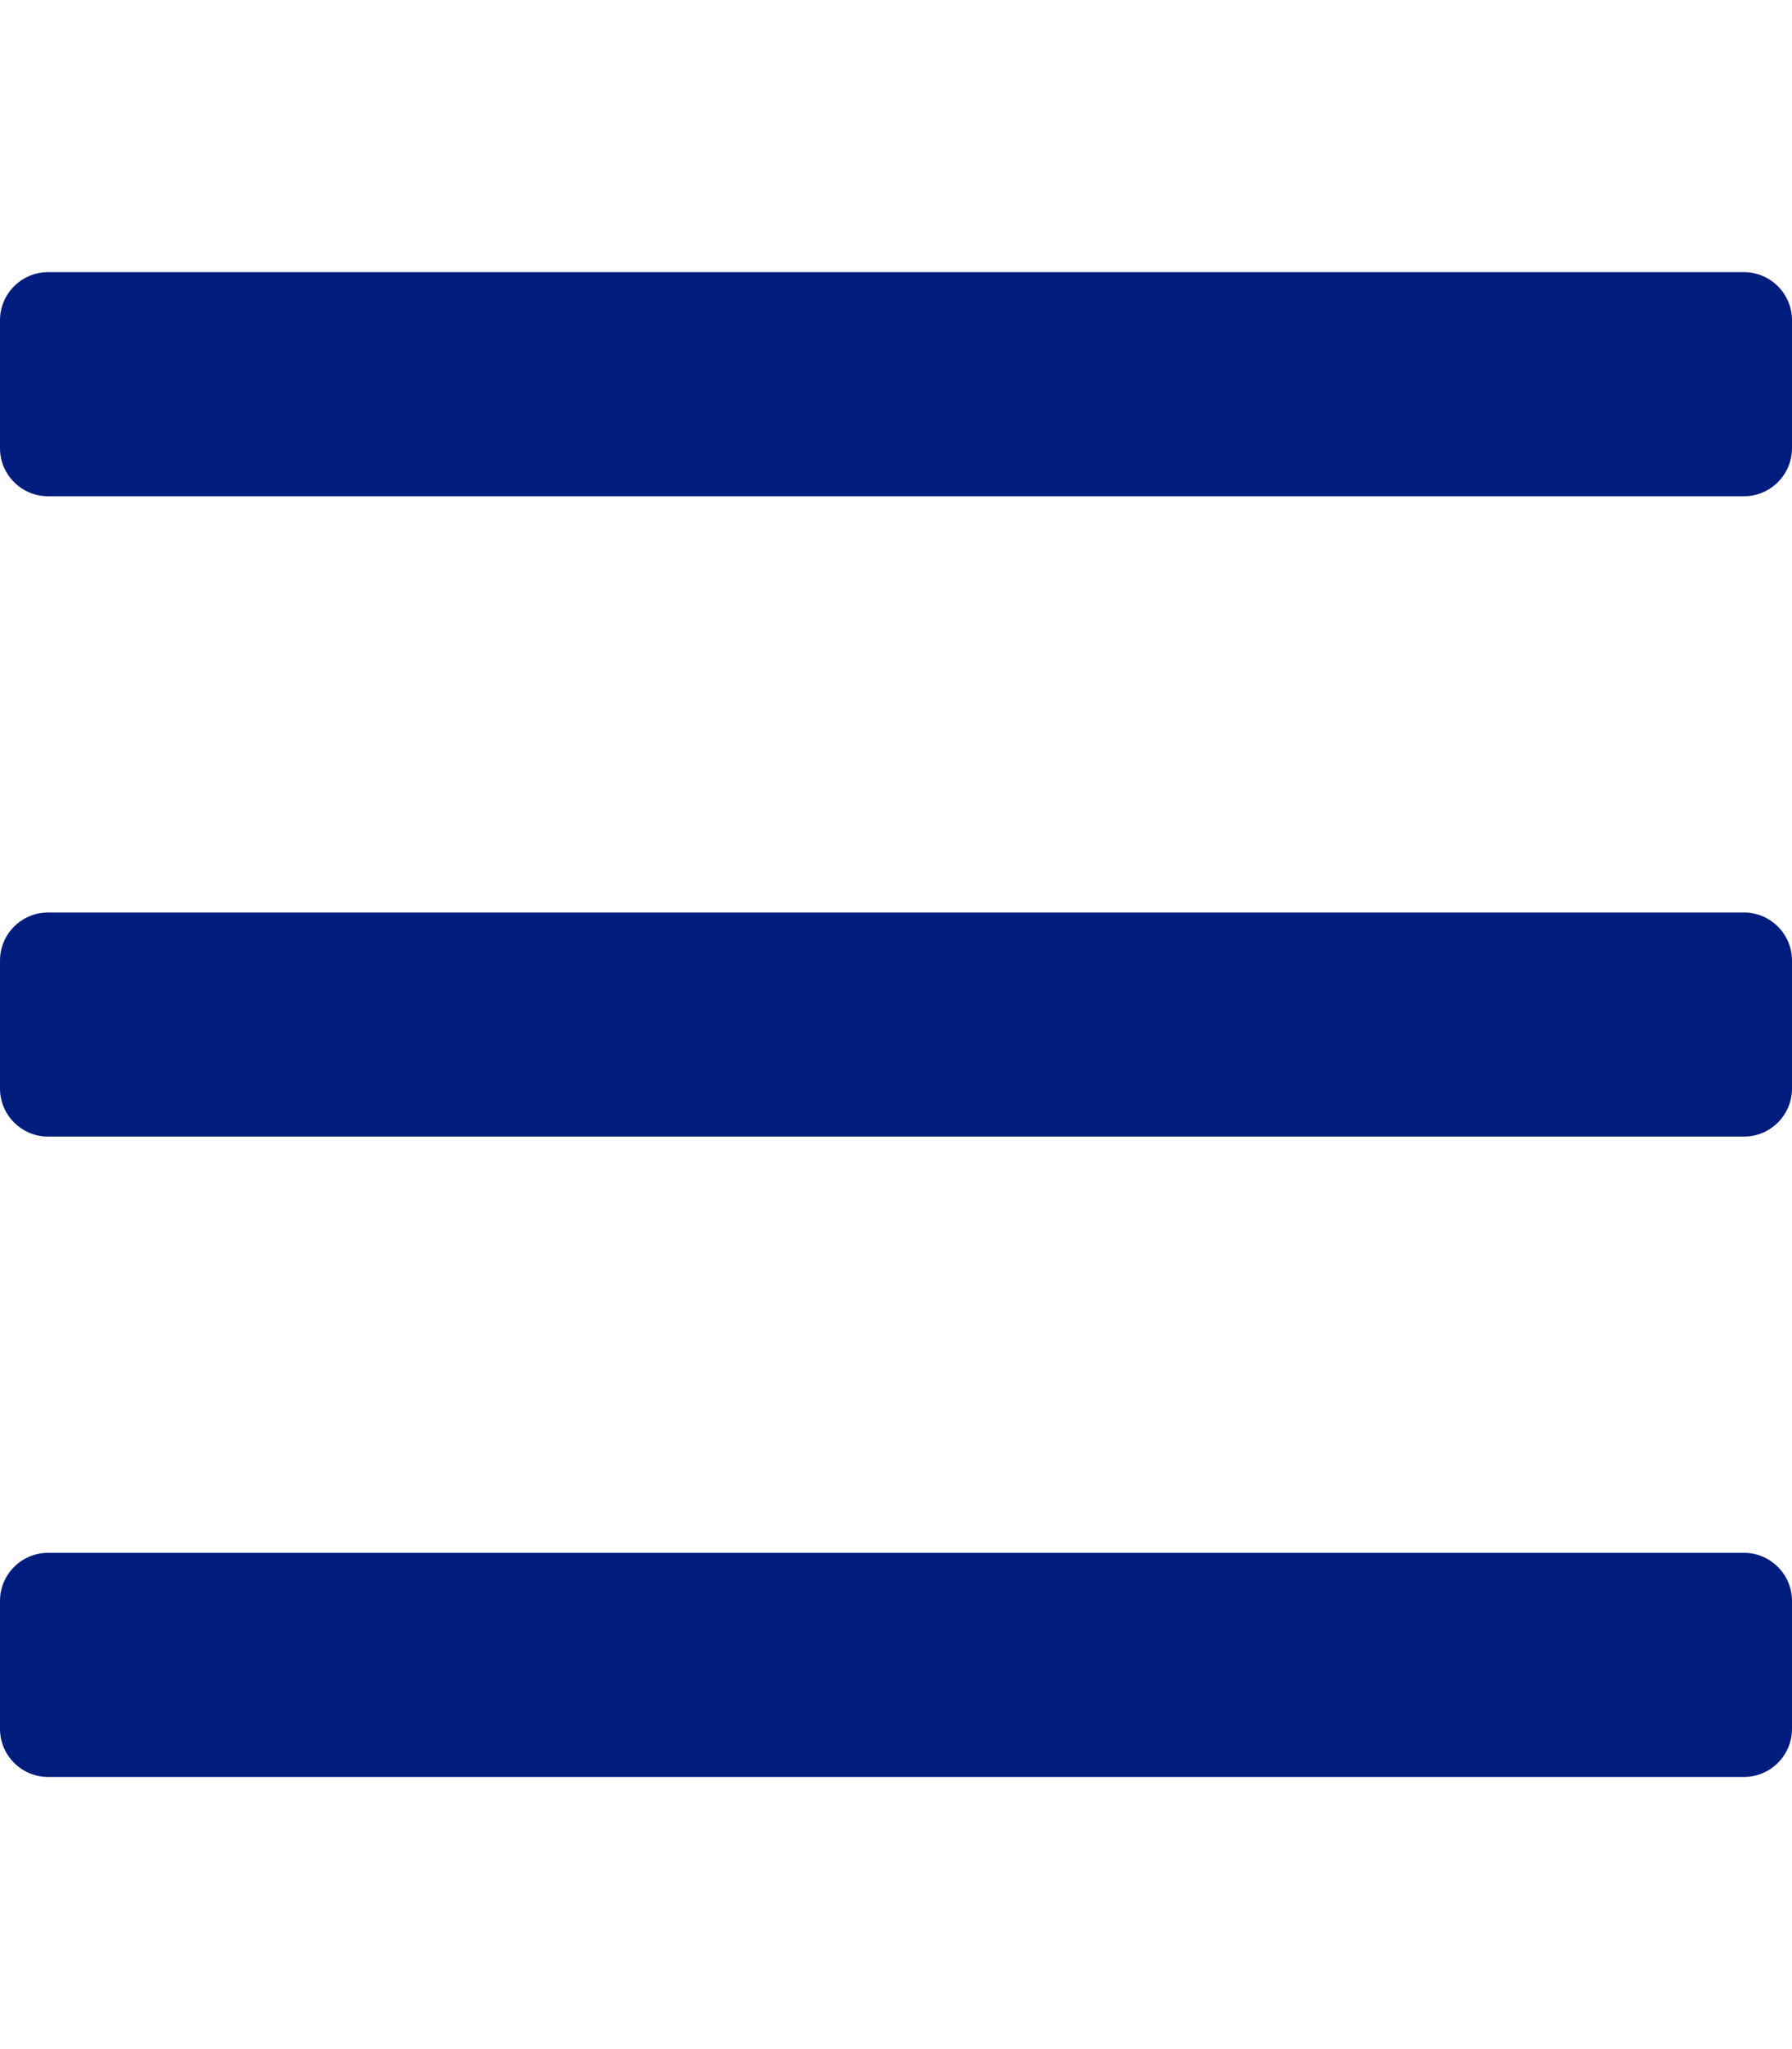
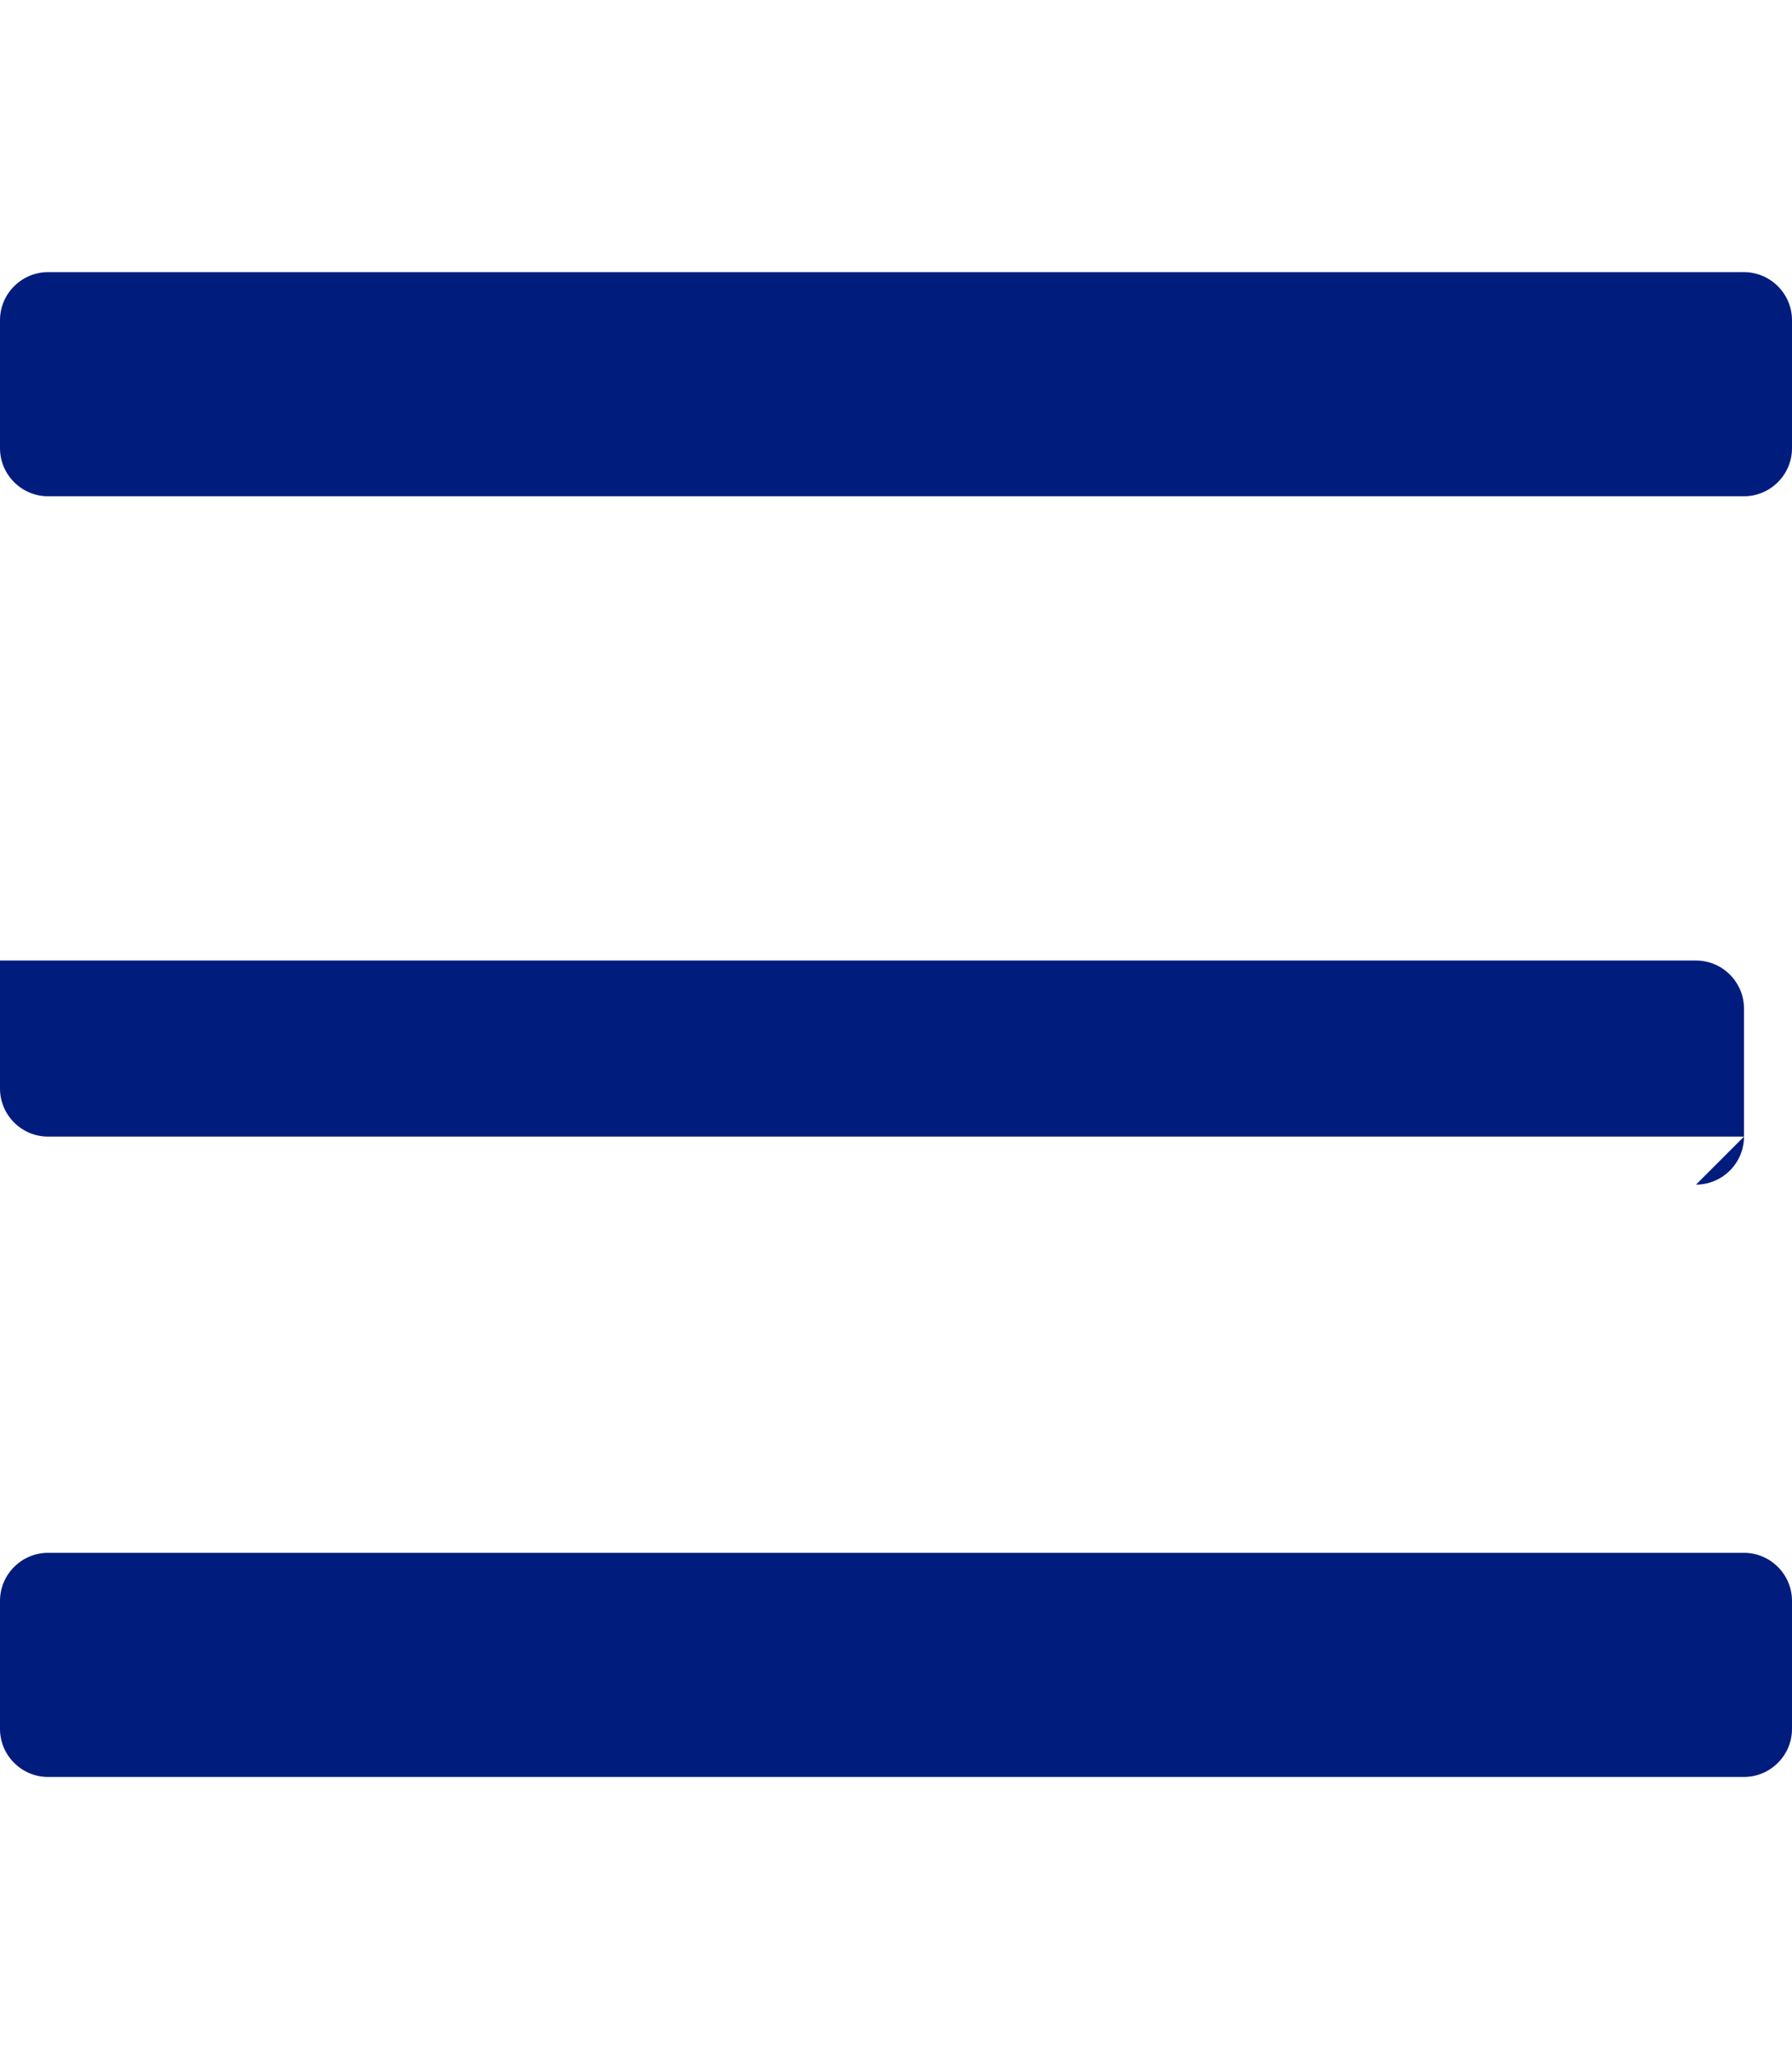
<svg xmlns="http://www.w3.org/2000/svg" enable-background="new 0 0 448 512" viewBox="0 0 448 512">
-   <path d="m436 124h-424c-6.6 0-12-5.4-12-12v-32c0-6.6 5.4-12 12-12h424c6.6 0 12 5.4 12 12v32c0 6.6-5.4 12-12 12zm0 160h-424c-6.6 0-12-5.4-12-12v-32c0-6.6 5.4-12 12-12h424c6.6 0 12 5.4 12 12v32c0 6.6-5.4 12-12 12zm0 160h-424c-6.6 0-12-5.4-12-12v-32c0-6.6 5.4-12 12-12h424c6.6 0 12 5.4 12 12v32c0 6.6-5.4 12-12 12z" fill="#001d7e" />
+   <path d="m436 124h-424c-6.6 0-12-5.4-12-12v-32c0-6.6 5.4-12 12-12h424c6.6 0 12 5.4 12 12v32c0 6.6-5.4 12-12 12zm0 160h-424c-6.6 0-12-5.4-12-12v-32h424c6.6 0 12 5.4 12 12v32c0 6.6-5.4 12-12 12zm0 160h-424c-6.6 0-12-5.4-12-12v-32c0-6.6 5.4-12 12-12h424c6.6 0 12 5.4 12 12v32c0 6.6-5.4 12-12 12z" fill="#001d7e" />
</svg>